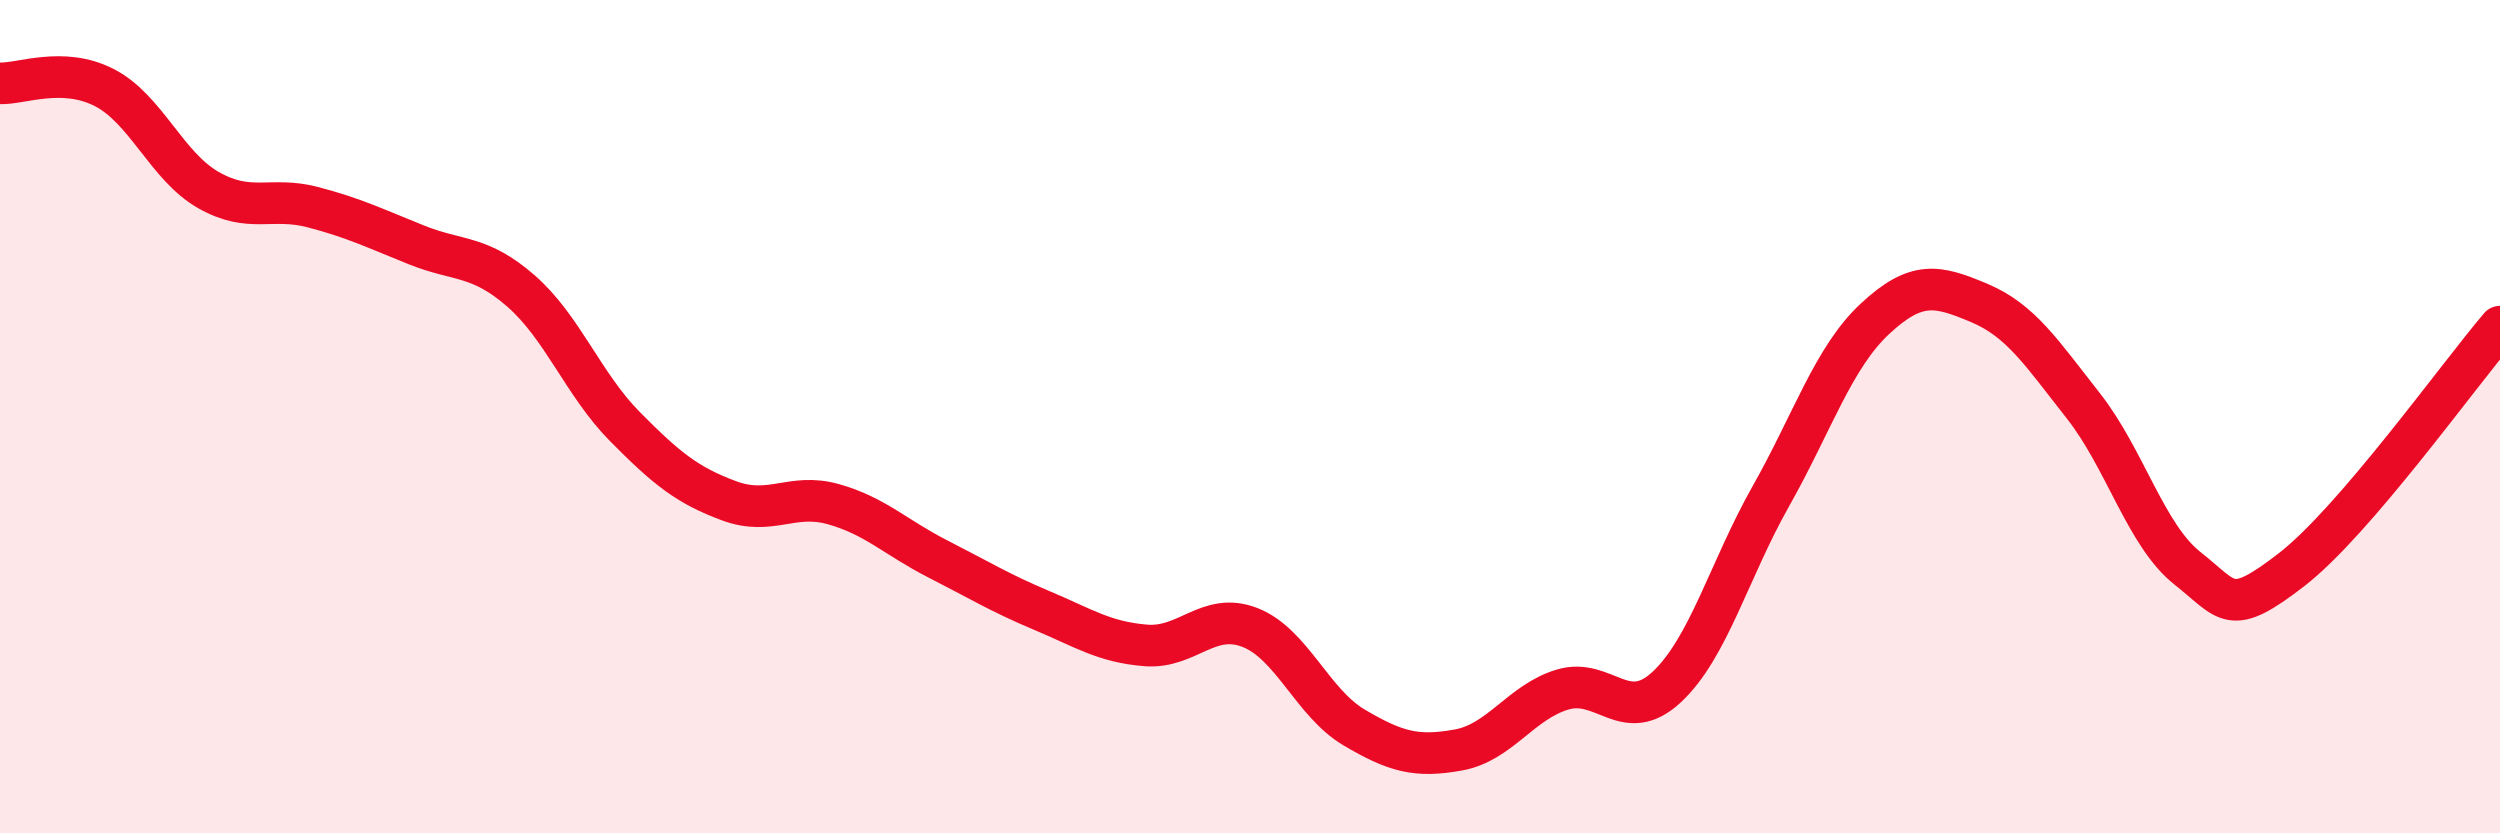
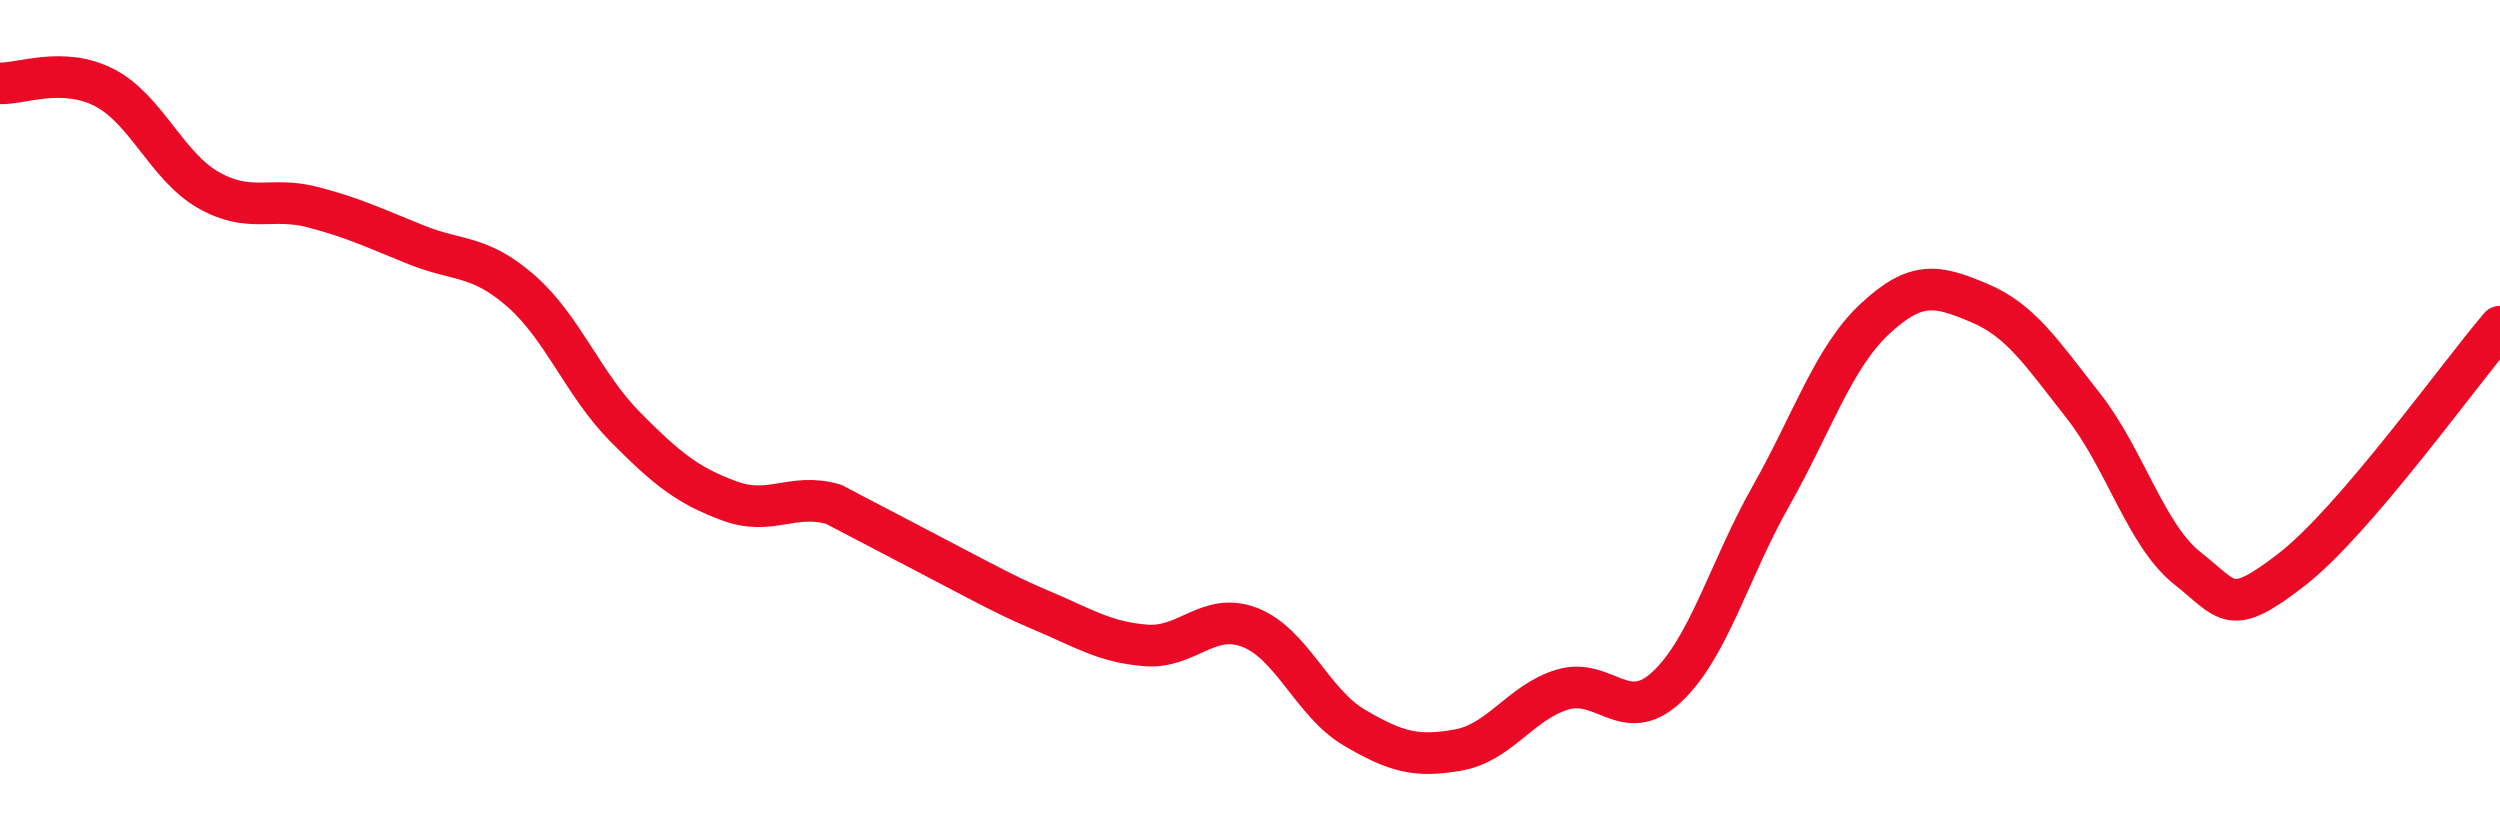
<svg xmlns="http://www.w3.org/2000/svg" width="60" height="20" viewBox="0 0 60 20">
-   <path d="M 0,2 C 0.5,2.02 1.5,1.59 2.5,2.1 C 3.5,2.61 4,3.99 5,4.56 C 6,5.13 6.5,4.71 7.5,4.97 C 8.5,5.23 9,5.48 10,5.88 C 11,6.28 11.5,6.11 12.5,6.98 C 13.5,7.85 14,9.23 15,10.24 C 16,11.25 16.5,11.65 17.5,12.02 C 18.5,12.39 19,11.82 20,12.1 C 21,12.38 21.5,12.9 22.5,13.41 C 23.5,13.92 24,14.23 25,14.65 C 26,15.07 26.5,15.41 27.5,15.49 C 28.5,15.57 29,14.67 30,15.06 C 31,15.45 31.5,16.87 32.5,17.46 C 33.5,18.05 34,18.18 35,18 C 36,17.82 36.5,16.85 37.5,16.55 C 38.5,16.25 39,17.42 40,16.49 C 41,15.56 41.5,13.68 42.5,11.91 C 43.5,10.14 44,8.58 45,7.65 C 46,6.72 46.5,6.85 47.5,7.27 C 48.5,7.69 49,8.47 50,9.74 C 51,11.01 51.5,12.85 52.5,13.64 C 53.5,14.43 53.5,14.83 55,13.67 C 56.5,12.51 59,9.01 60,7.84L60 20L0 20Z" fill="#EB0A25" opacity="0.1" stroke-linecap="round" stroke-linejoin="round" />
-   <path d="M 0,2 C 0.5,2.02 1.5,1.59 2.5,2.1 C 3.5,2.61 4,3.99 5,4.56 C 6,5.13 6.5,4.71 7.5,4.97 C 8.5,5.23 9,5.48 10,5.88 C 11,6.28 11.5,6.11 12.5,6.98 C 13.5,7.85 14,9.23 15,10.24 C 16,11.25 16.5,11.65 17.5,12.02 C 18.5,12.39 19,11.82 20,12.1 C 21,12.38 21.5,12.9 22.5,13.41 C 23.5,13.92 24,14.23 25,14.65 C 26,15.07 26.5,15.41 27.5,15.49 C 28.5,15.57 29,14.67 30,15.06 C 31,15.45 31.5,16.87 32.5,17.46 C 33.5,18.05 34,18.18 35,18 C 36,17.82 36.5,16.85 37.5,16.55 C 38.5,16.25 39,17.42 40,16.49 C 41,15.56 41.5,13.68 42.5,11.91 C 43.5,10.14 44,8.58 45,7.65 C 46,6.72 46.5,6.85 47.5,7.27 C 48.5,7.69 49,8.47 50,9.74 C 51,11.01 51.5,12.85 52.5,13.64 C 53.5,14.43 53.5,14.83 55,13.67 C 56.5,12.51 59,9.01 60,7.84" stroke="#EB0A25" stroke-width="1" fill="none" stroke-linecap="round" stroke-linejoin="round" />
+   <path d="M 0,2 C 0.5,2.02 1.5,1.59 2.5,2.1 C 3.5,2.61 4,3.99 5,4.56 C 6,5.13 6.5,4.71 7.5,4.97 C 8.5,5.23 9,5.48 10,5.88 C 11,6.28 11.5,6.11 12.5,6.98 C 13.5,7.85 14,9.23 15,10.24 C 16,11.25 16.5,11.65 17.5,12.02 C 18.5,12.39 19,11.82 20,12.1 C 23.5,13.92 24,14.23 25,14.65 C 26,15.07 26.5,15.41 27.5,15.49 C 28.5,15.57 29,14.67 30,15.06 C 31,15.45 31.5,16.87 32.5,17.46 C 33.5,18.05 34,18.18 35,18 C 36,17.82 36.5,16.85 37.5,16.55 C 38.5,16.25 39,17.42 40,16.49 C 41,15.56 41.5,13.68 42.5,11.91 C 43.5,10.14 44,8.58 45,7.65 C 46,6.72 46.5,6.85 47.5,7.27 C 48.5,7.69 49,8.47 50,9.74 C 51,11.01 51.5,12.85 52.5,13.64 C 53.5,14.43 53.5,14.83 55,13.67 C 56.5,12.51 59,9.01 60,7.84" stroke="#EB0A25" stroke-width="1" fill="none" stroke-linecap="round" stroke-linejoin="round" />
</svg>